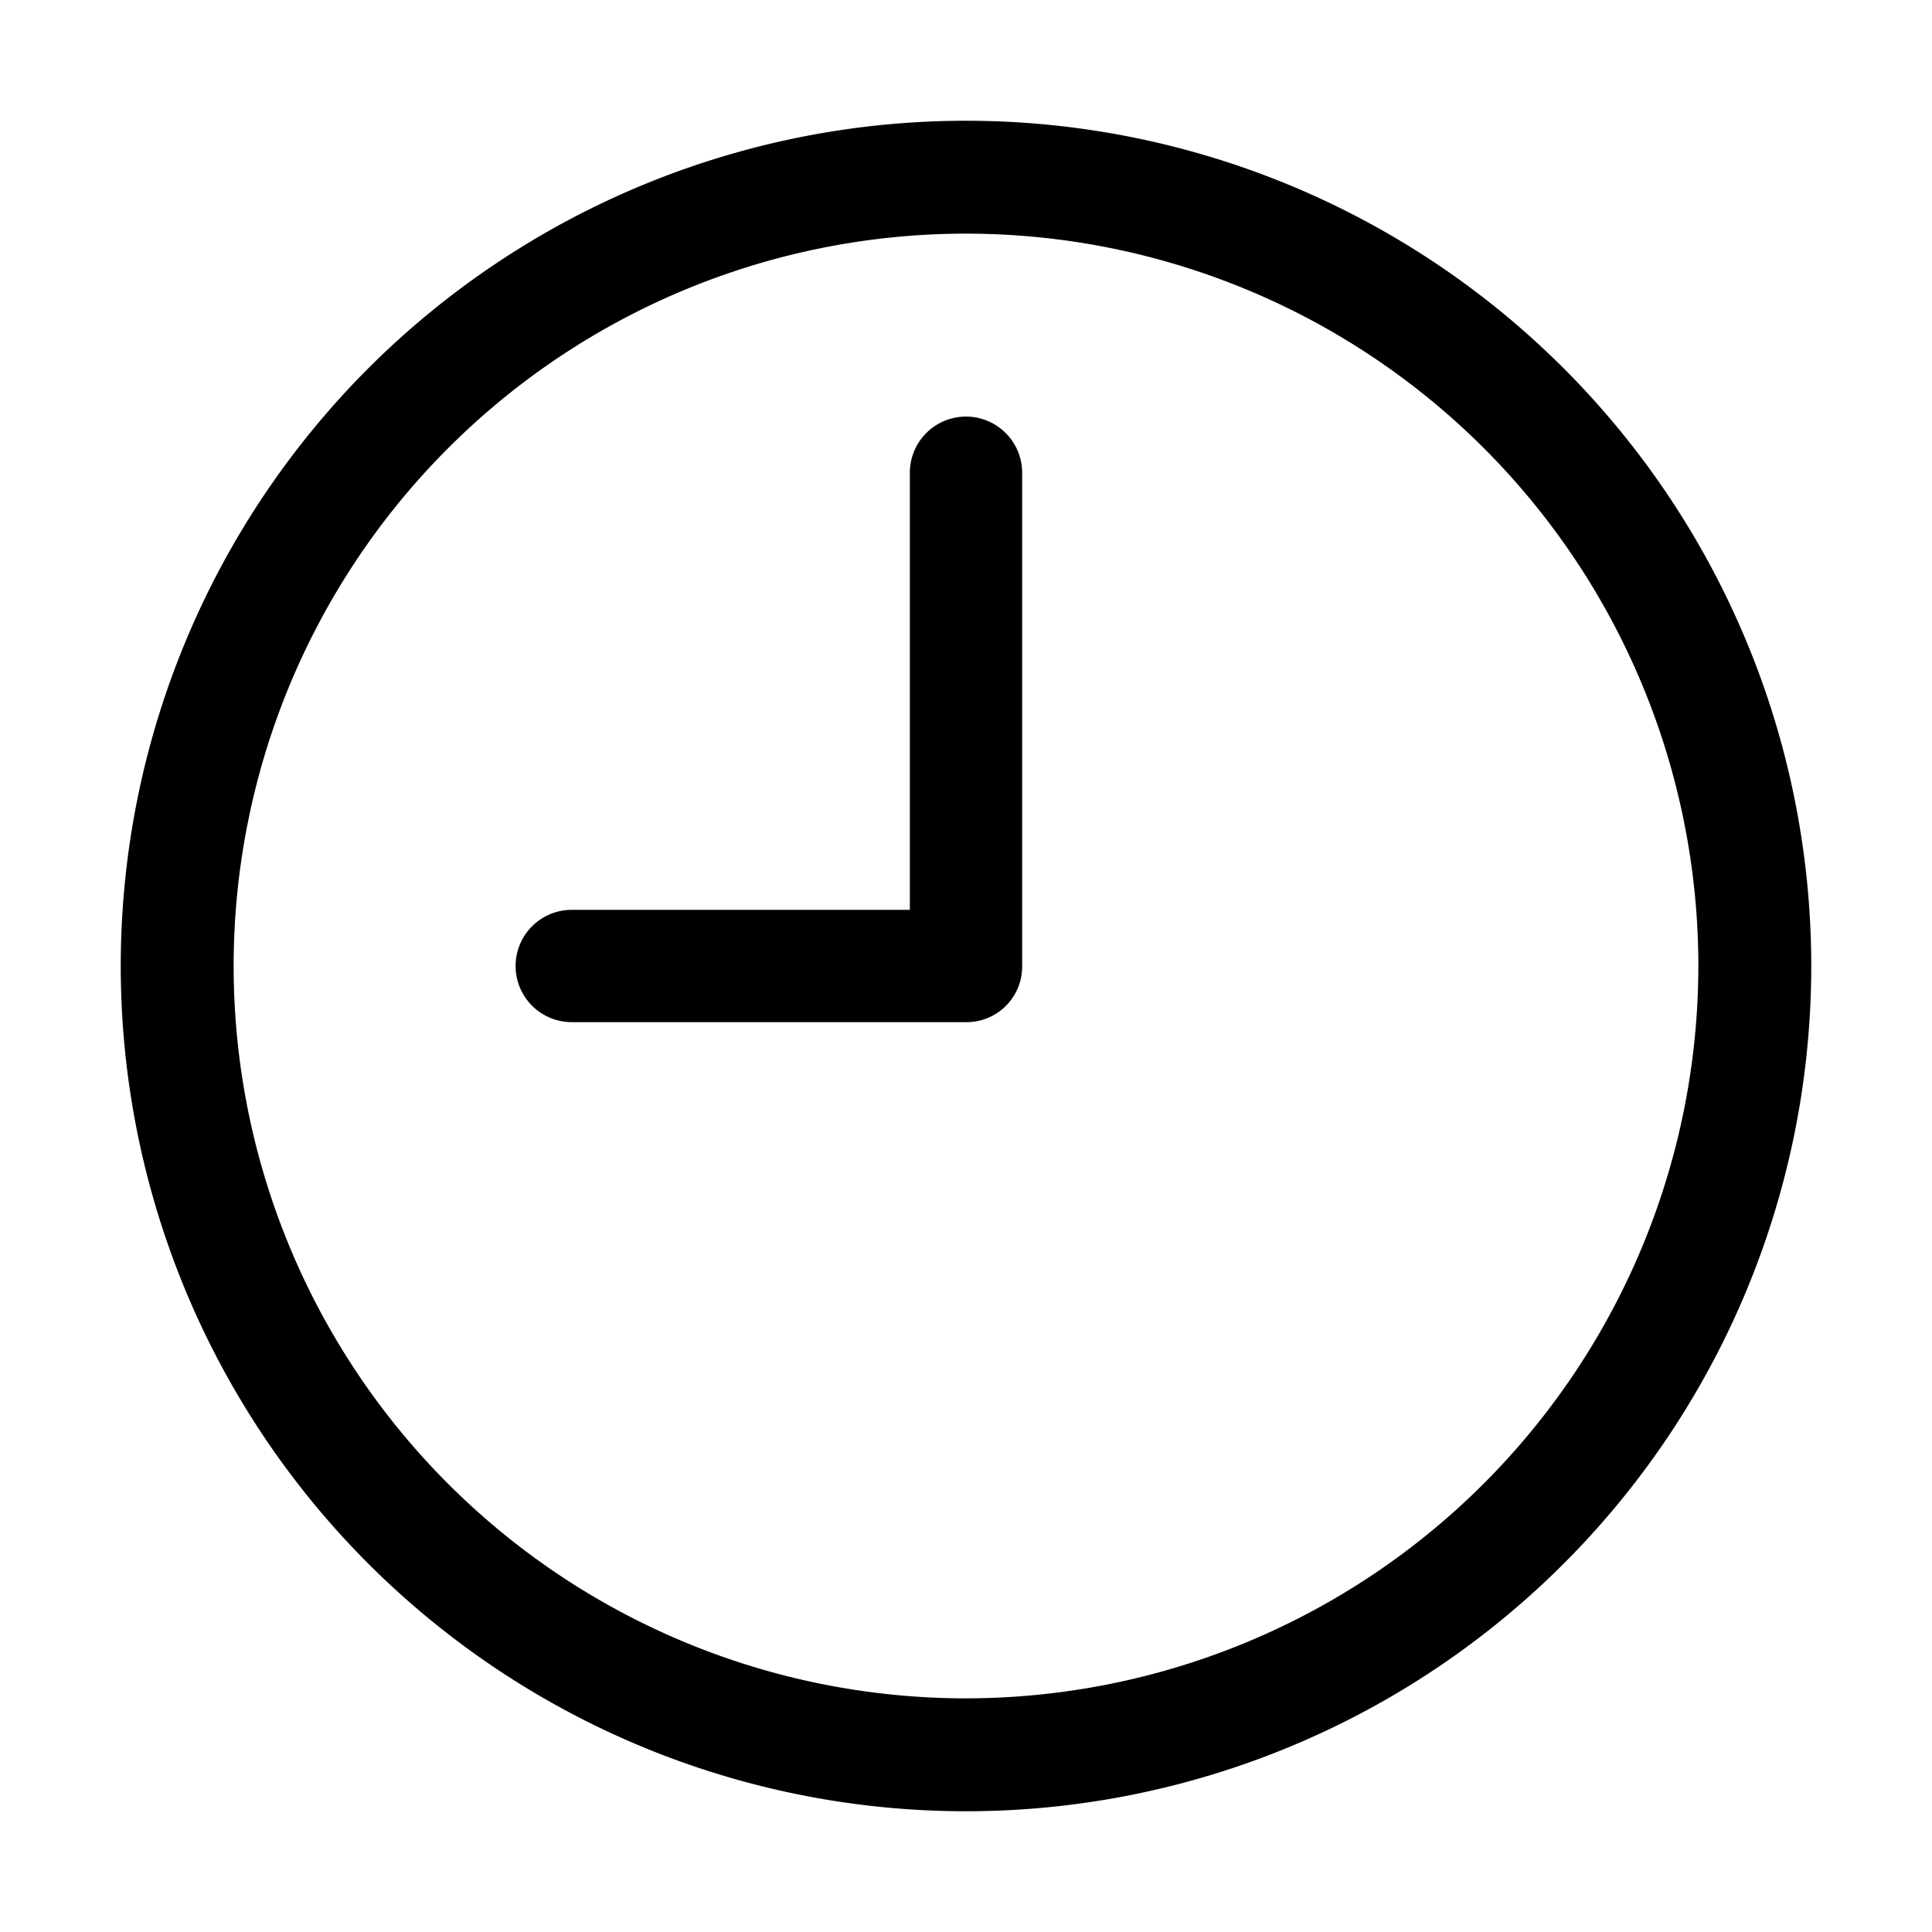
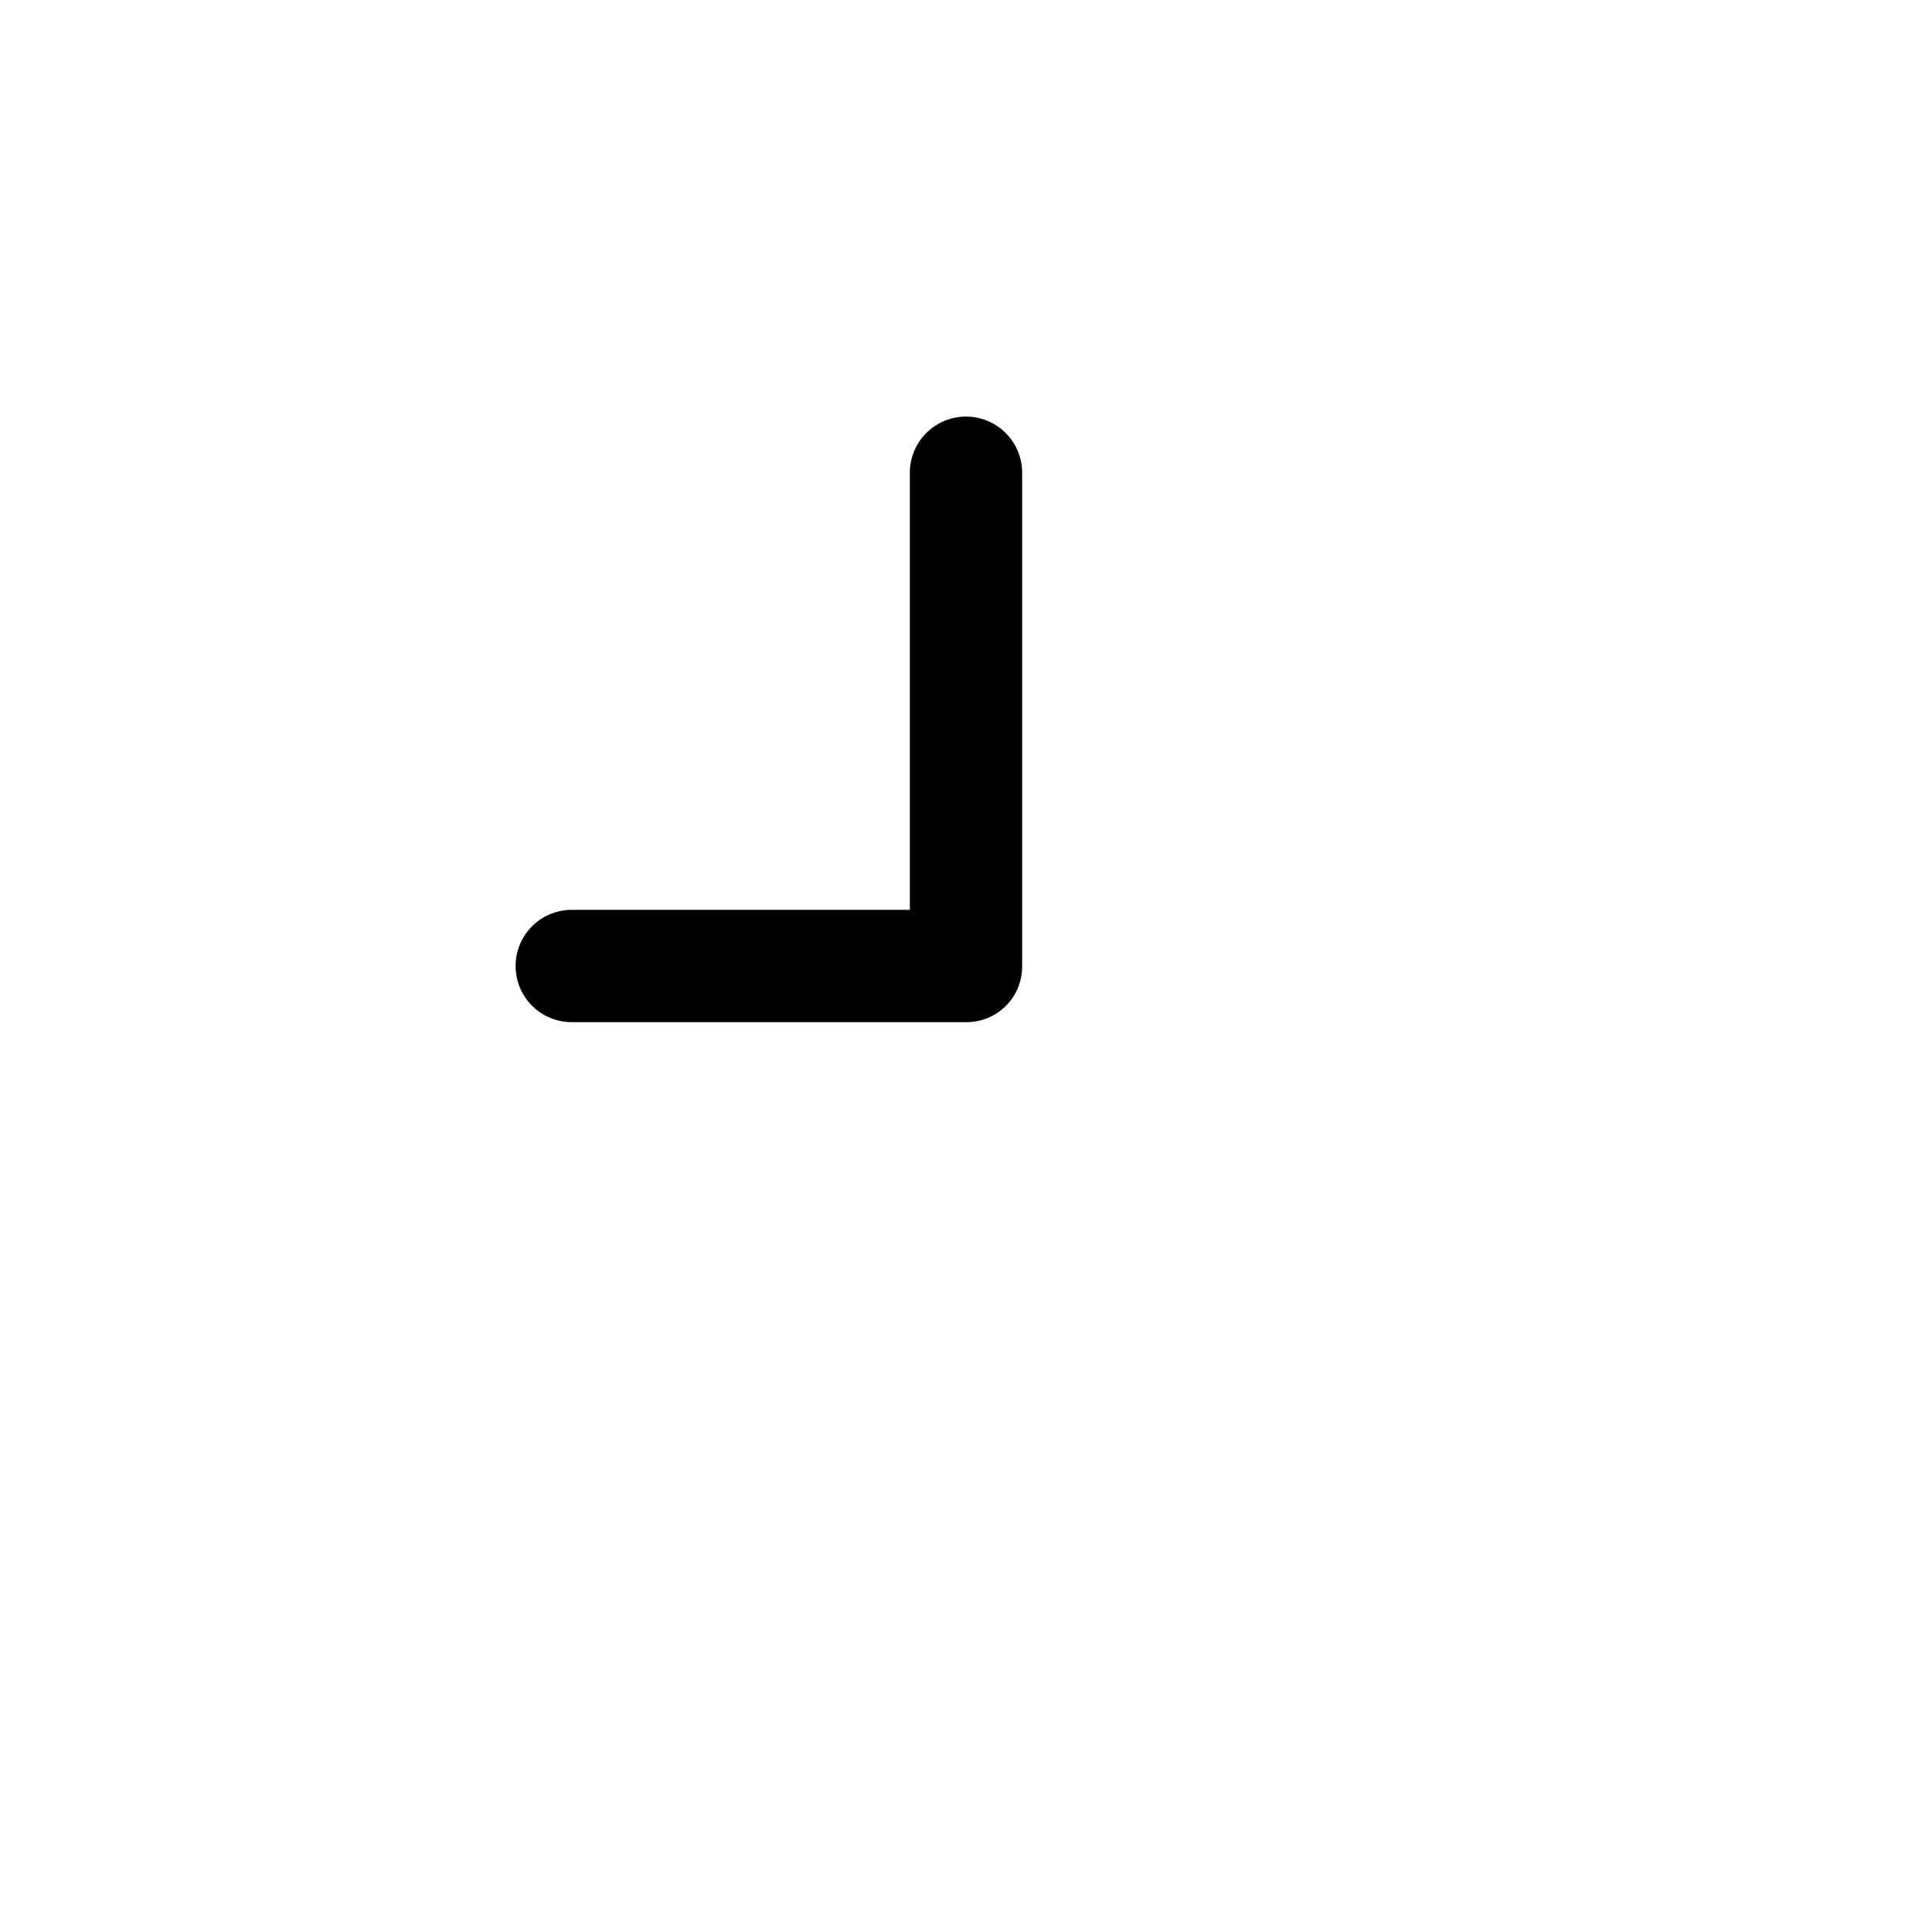
<svg xmlns="http://www.w3.org/2000/svg" fill="#000000" width="800px" height="800px" viewBox="0 0 32 32" data-name="Layer 1" id="Layer_1">
  <title />
-   <path d="M16,2A14,14,0,1,0,30,16,14,14,0,0,0,16,2Zm0,26.13A12.13,12.13,0,1,1,28.13,16,12.14,12.14,0,0,1,16,28.13Z" />
  <path d="M16,6.9a.93.93,0,0,0-.93.93v7.24H9.47a.93.93,0,1,0,0,1.86H16a.92.92,0,0,0,.93-.93V7.83A.93.93,0,0,0,16,6.9Z" />
</svg>